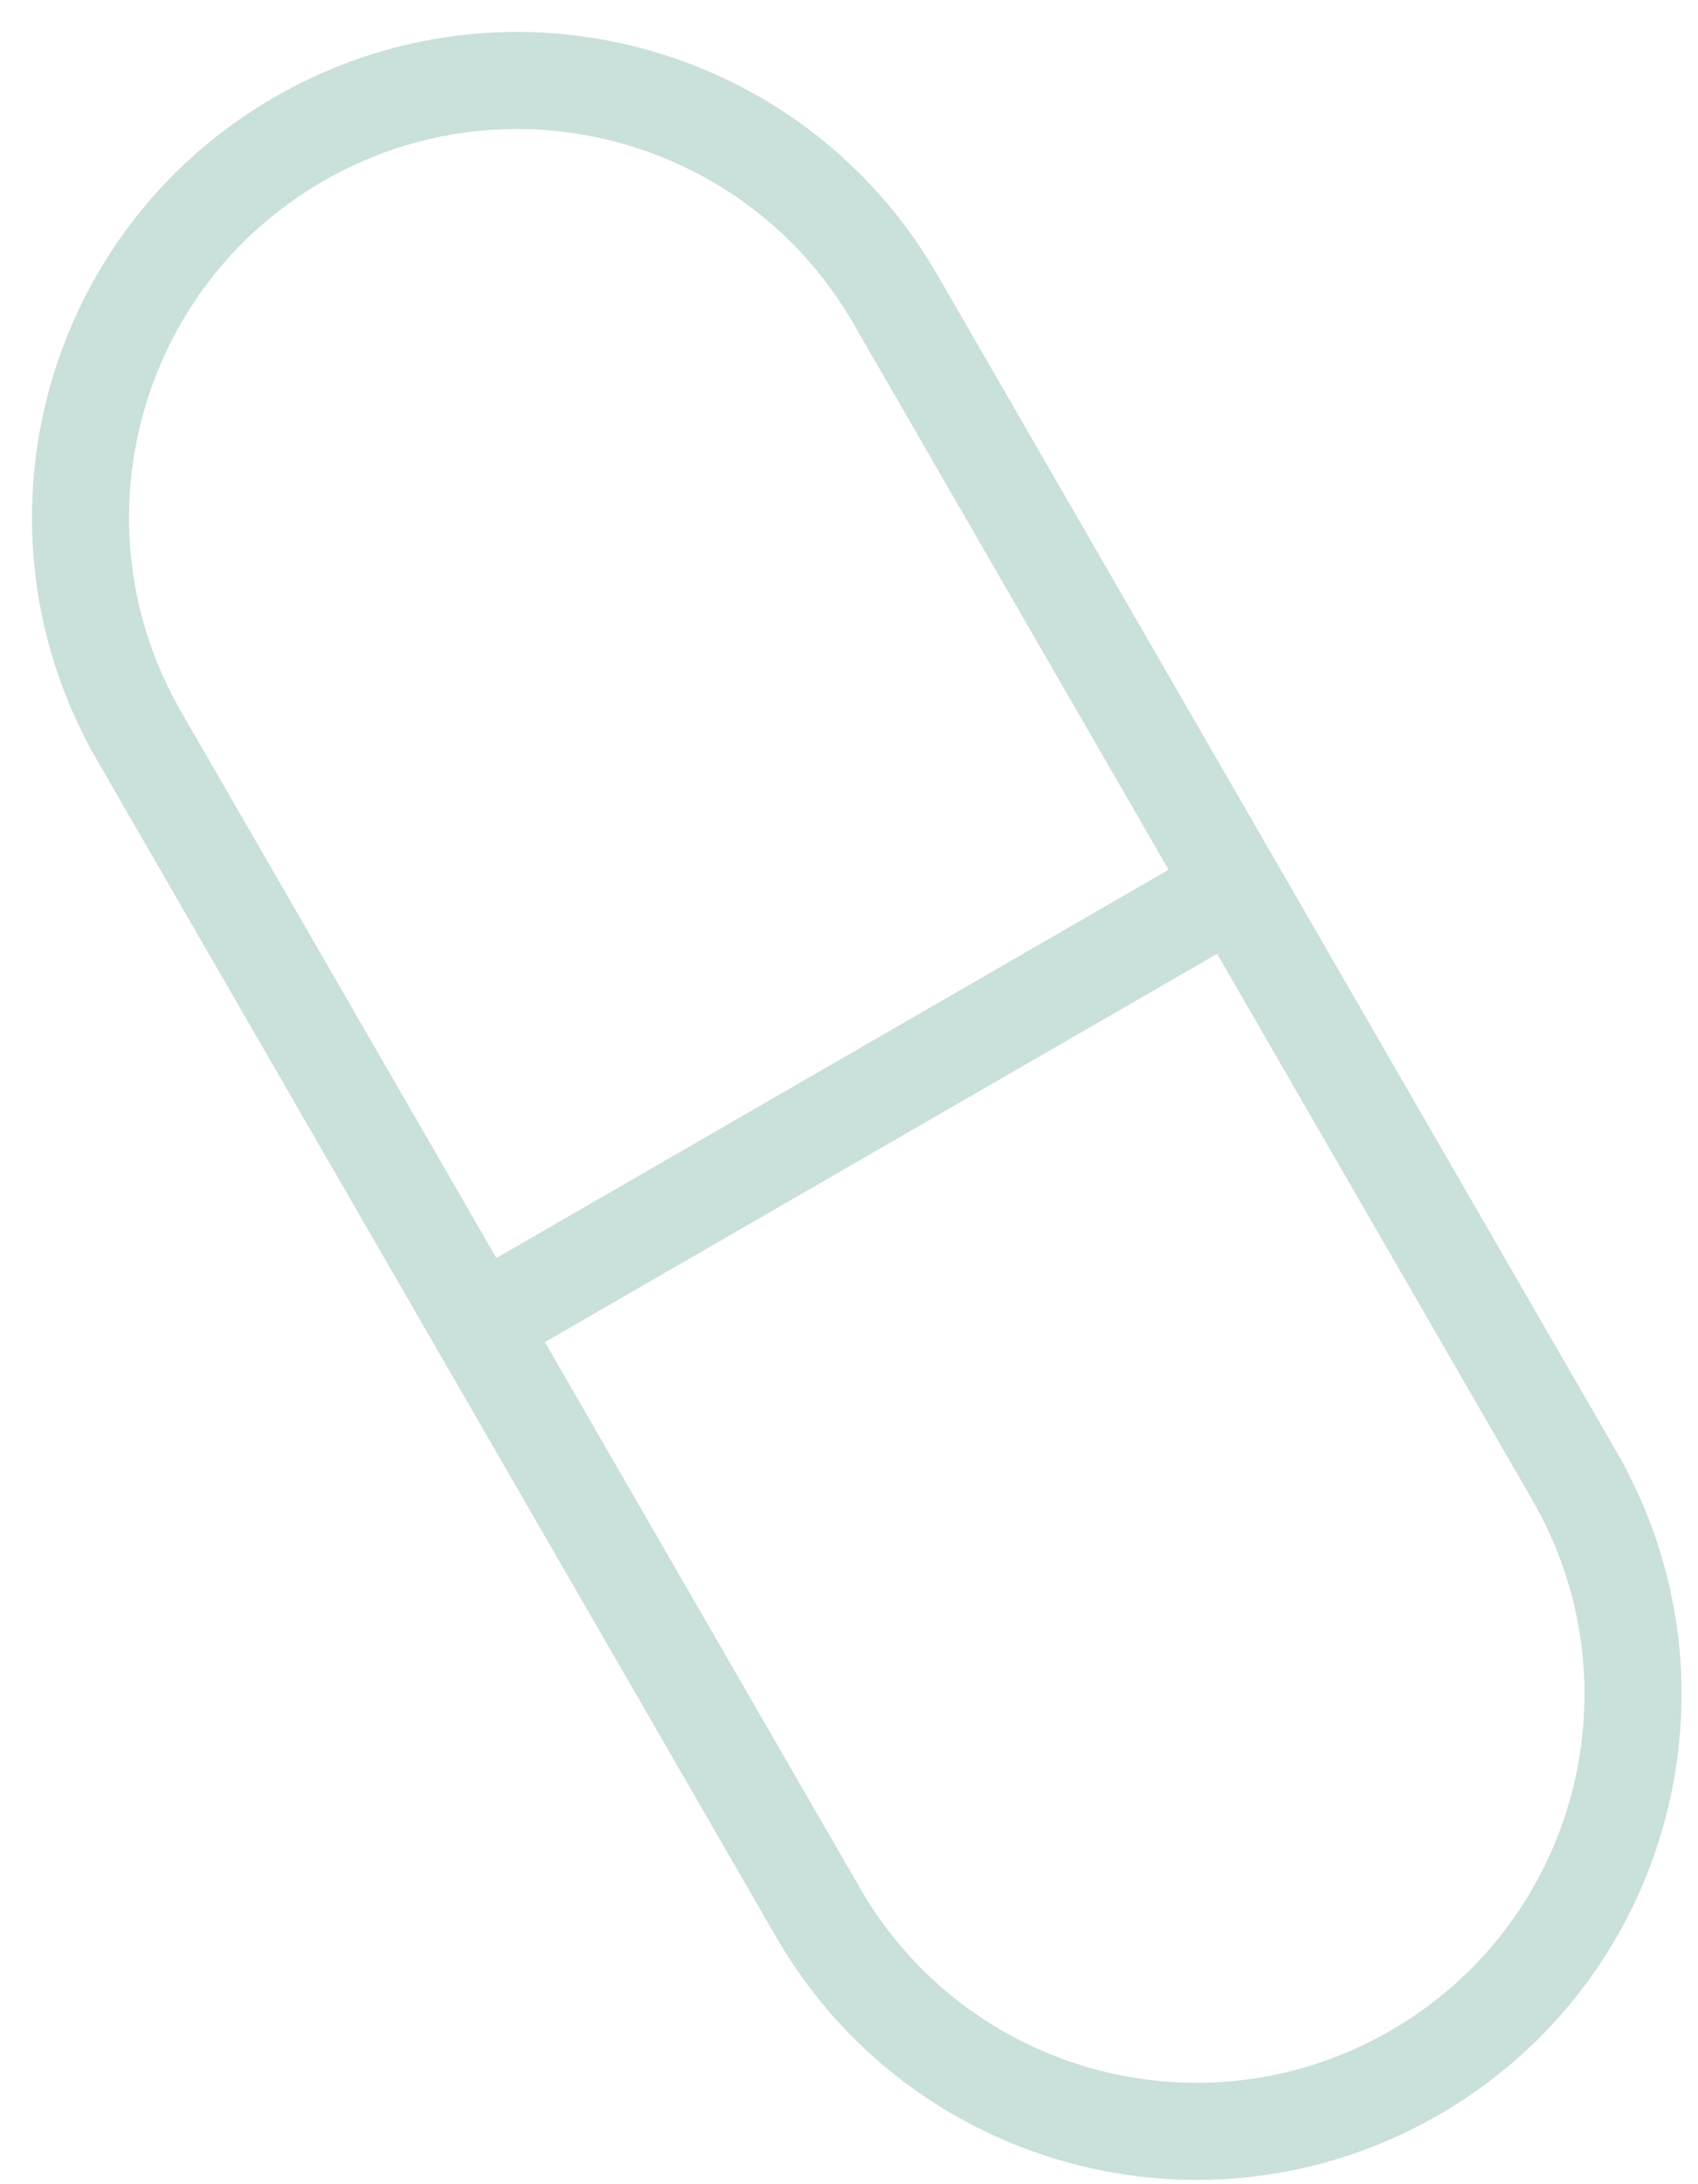
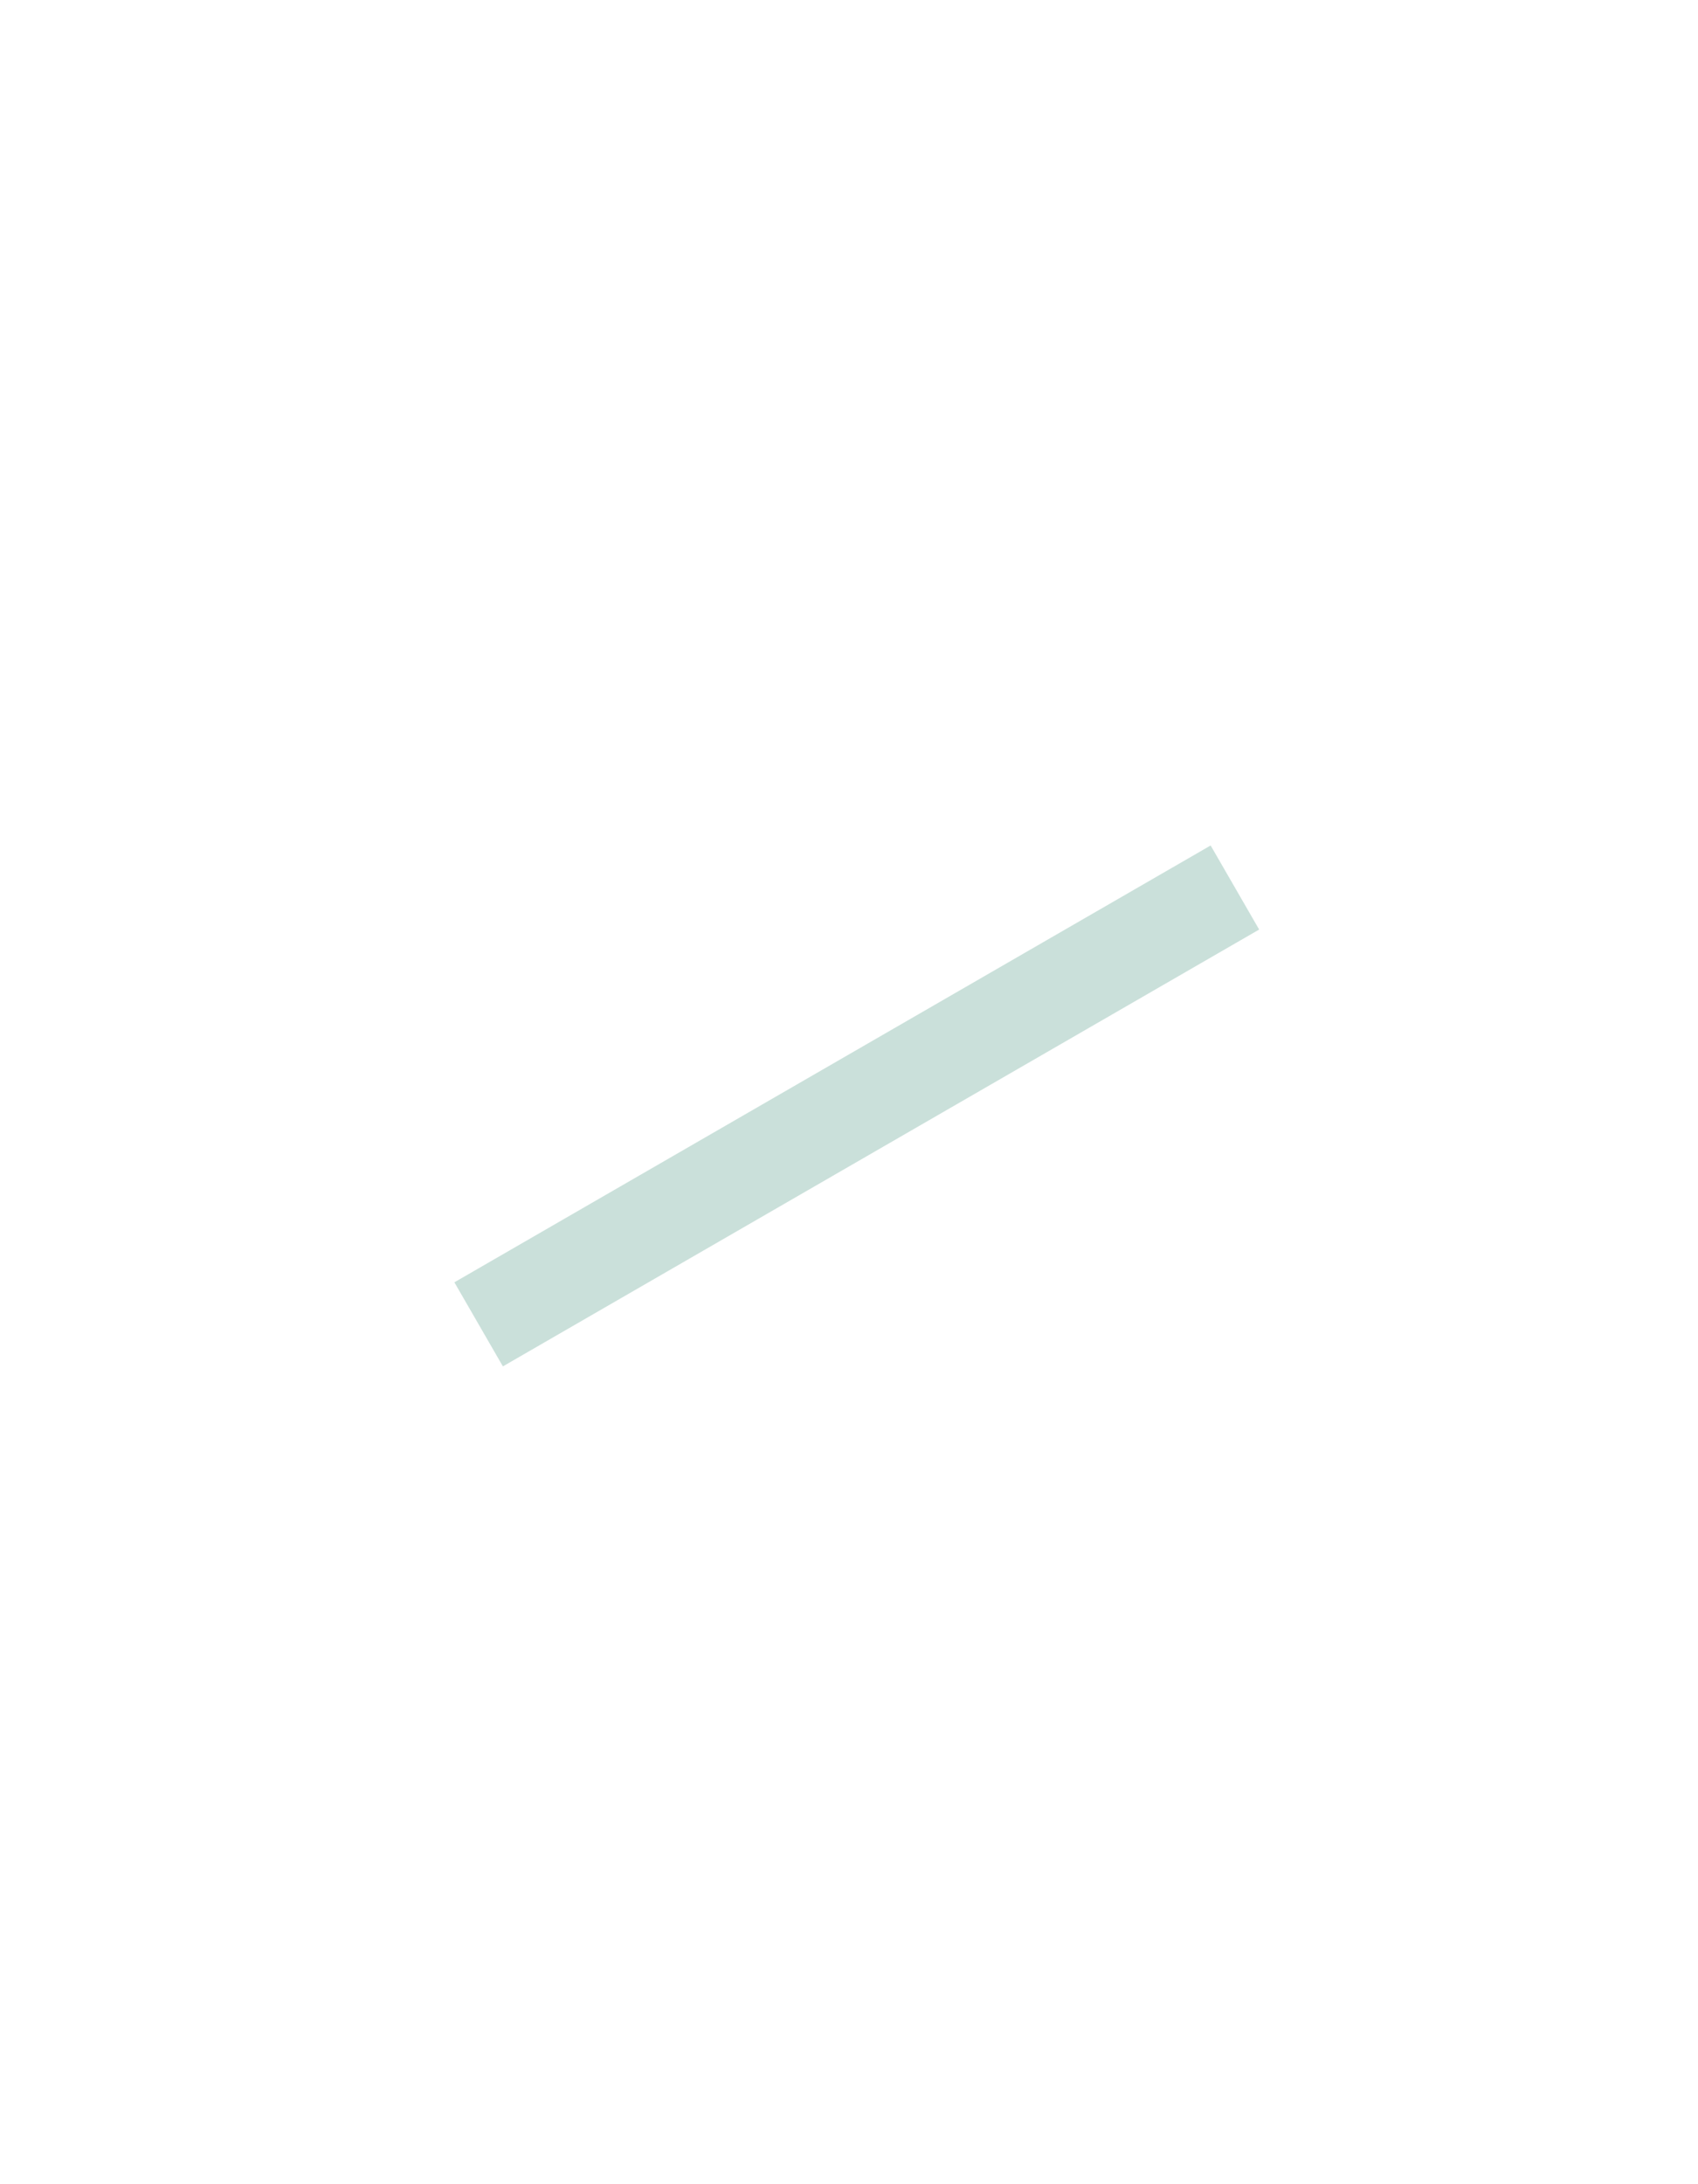
<svg xmlns="http://www.w3.org/2000/svg" width="35px" height="45px" viewBox="0 0 35 45" version="1.1">
  <title>capsule1</title>
  <desc>Created with Sketch.</desc>
  <defs />
  <g id="Visual-Designs---Blog" stroke="none" stroke-width="1" fill="none" fill-rule="evenodd">
    <g id="Blog---Category" transform="translate(-522, -3246)" fill="#CAE0DA">
      <g id="Group" transform="translate(190, 250)">
        <g id="divider" transform="translate(0, 2993)">
          <g id="capsule1" transform="translate(349.66, 25.785) rotate(-30) translate(-349.66, -25.785) translate(339.66, 1.785)">
-             <path d="M2,10.004 L2,10.004 L2,37.996 C2,42.421 5.58,46 10,46 C14.419,46 18,42.417 18,37.996 L18,10.004 C18,5.579 14.42,2 10,2 C5.581,2 2,5.583 2,10.004 L2,10.004 Z M-5.68434189e-14,10.004 C-5.68434189e-14,4.479 4.476,-2.84217094e-14 10,-2.84217094e-14 C15.523,-2.84217094e-14 20,4.473 20,10.004 L20,37.996 C20,43.521 15.524,48 10,48 C4.477,48 -5.68434189e-14,43.527 -5.68434189e-14,37.996 L-5.68434189e-14,10.004 L-5.68434189e-14,10.004 Z" id="Rectangle-70" />
            <polygon id="Line" points="2 25 18 25 19 25 19 23 18 23 2 23 1 23 1 25" />
          </g>
        </g>
      </g>
    </g>
  </g>
</svg>